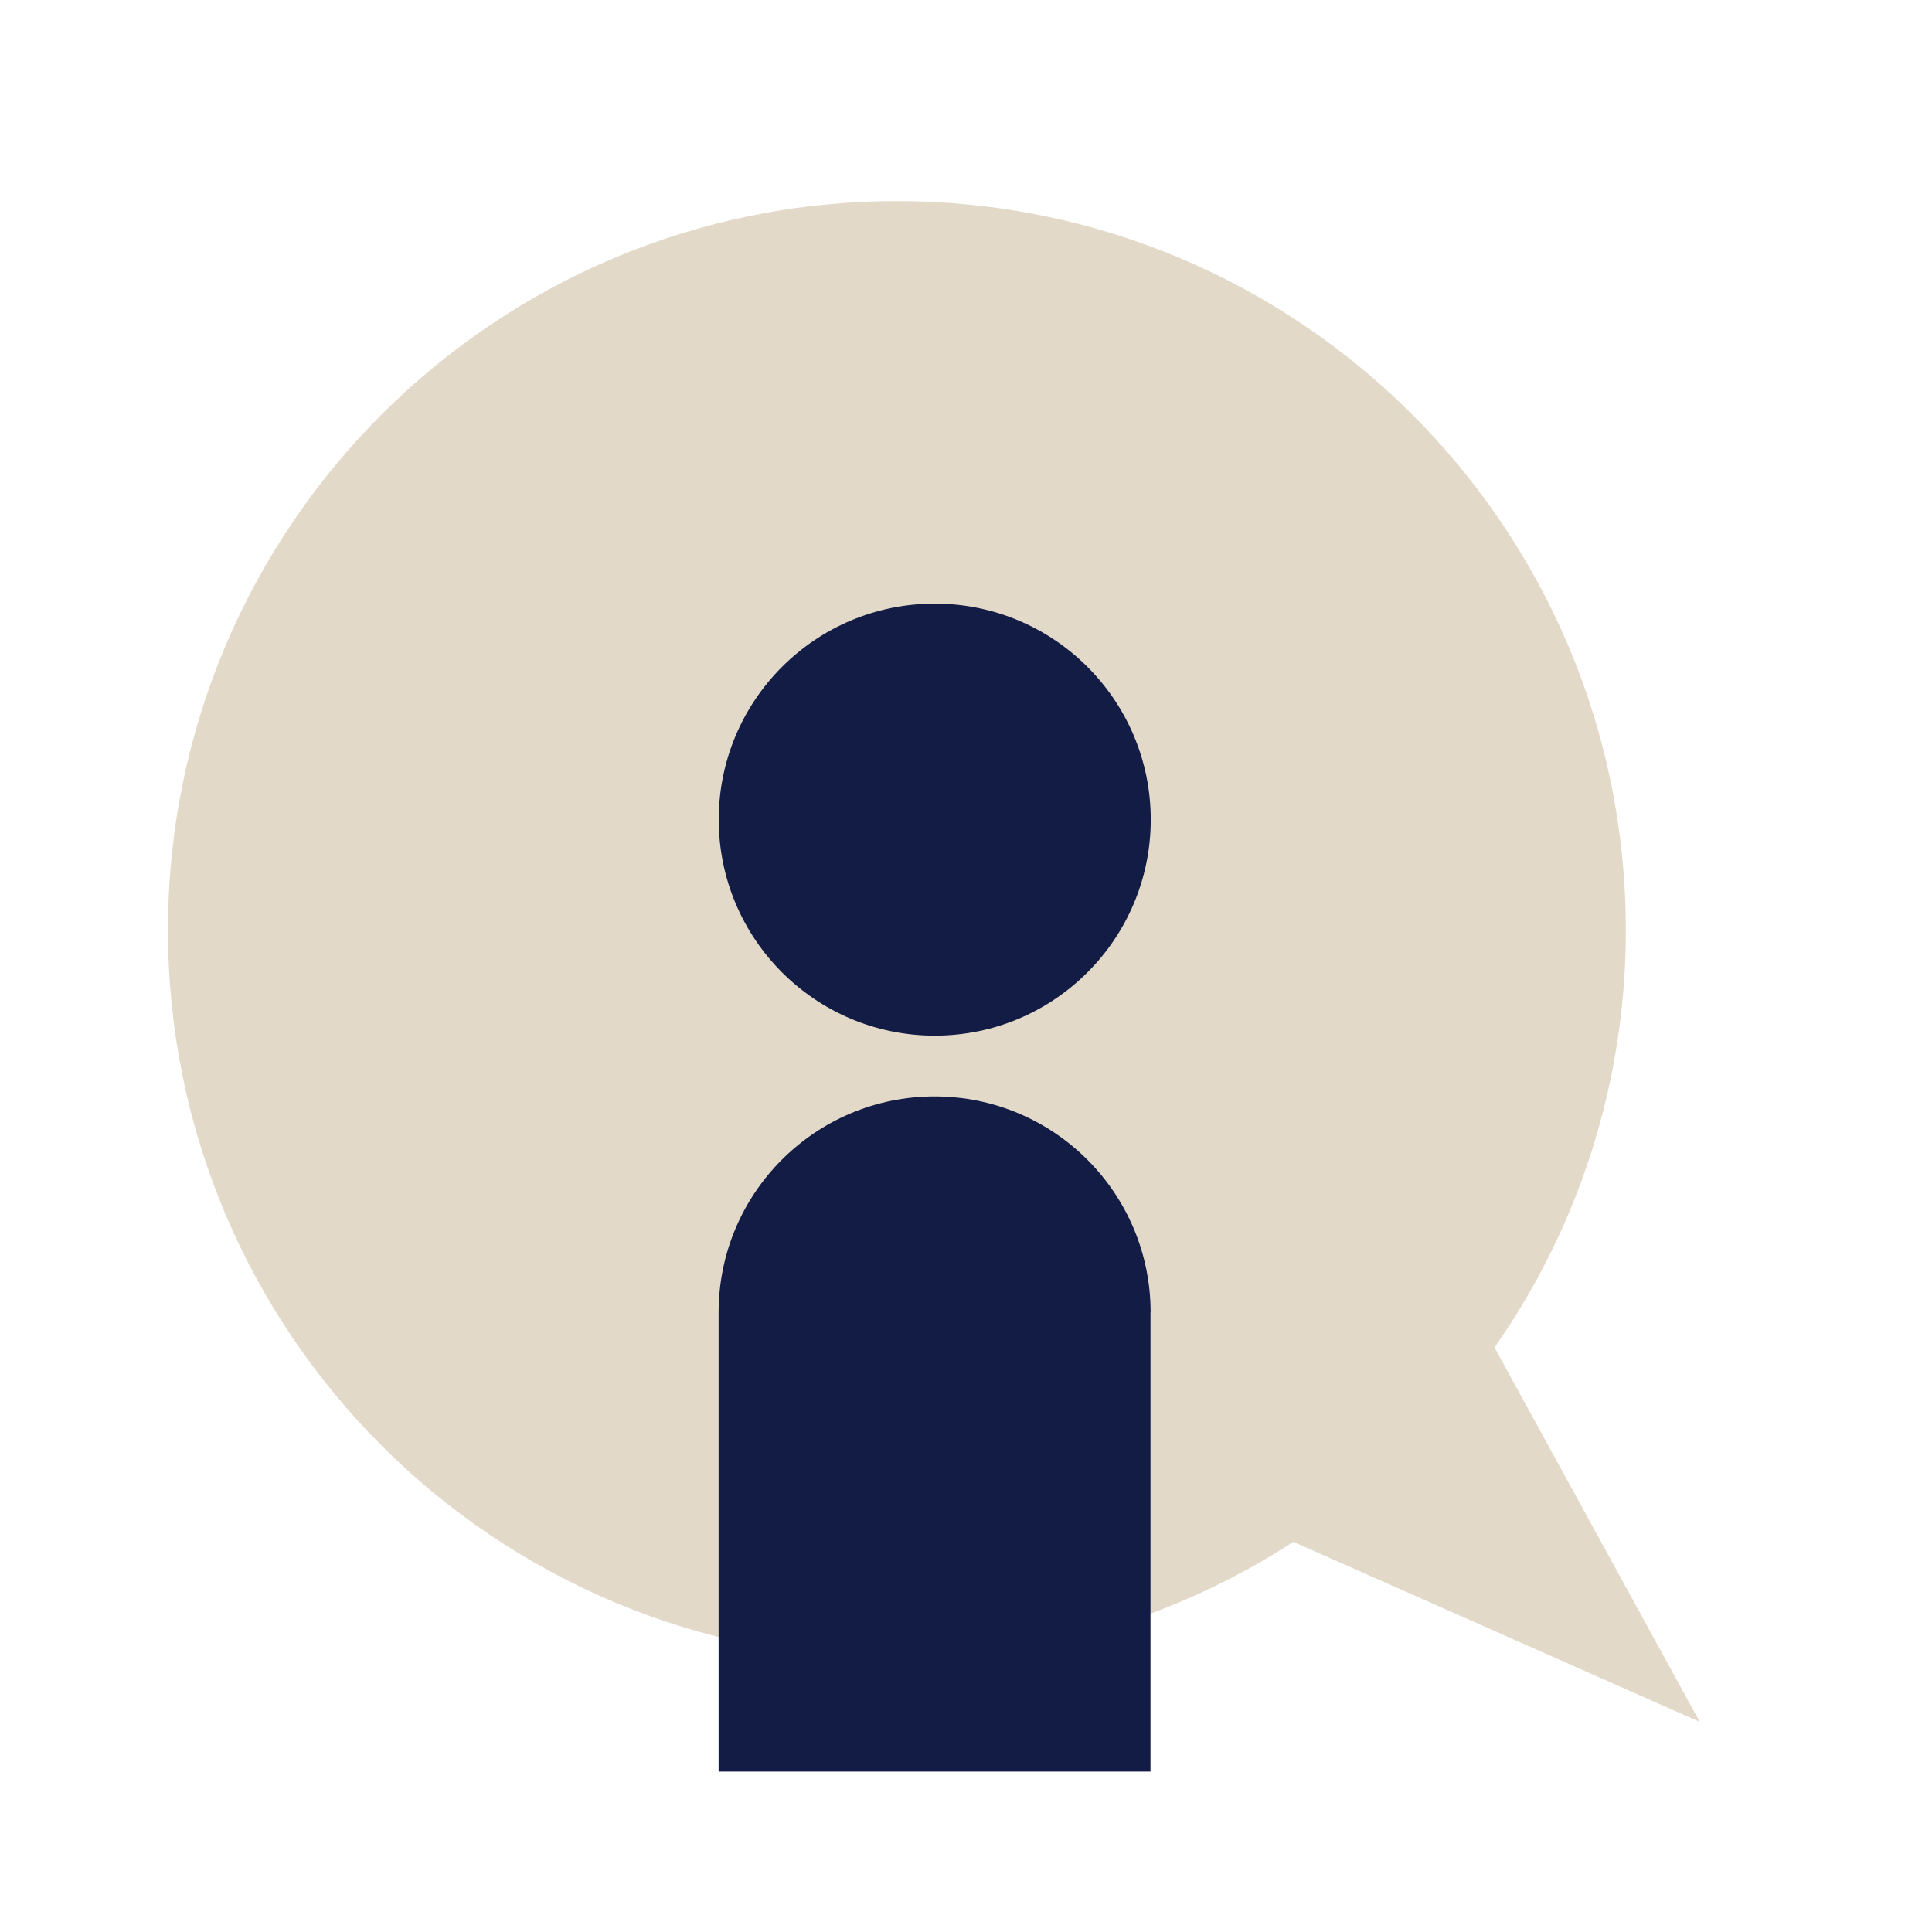
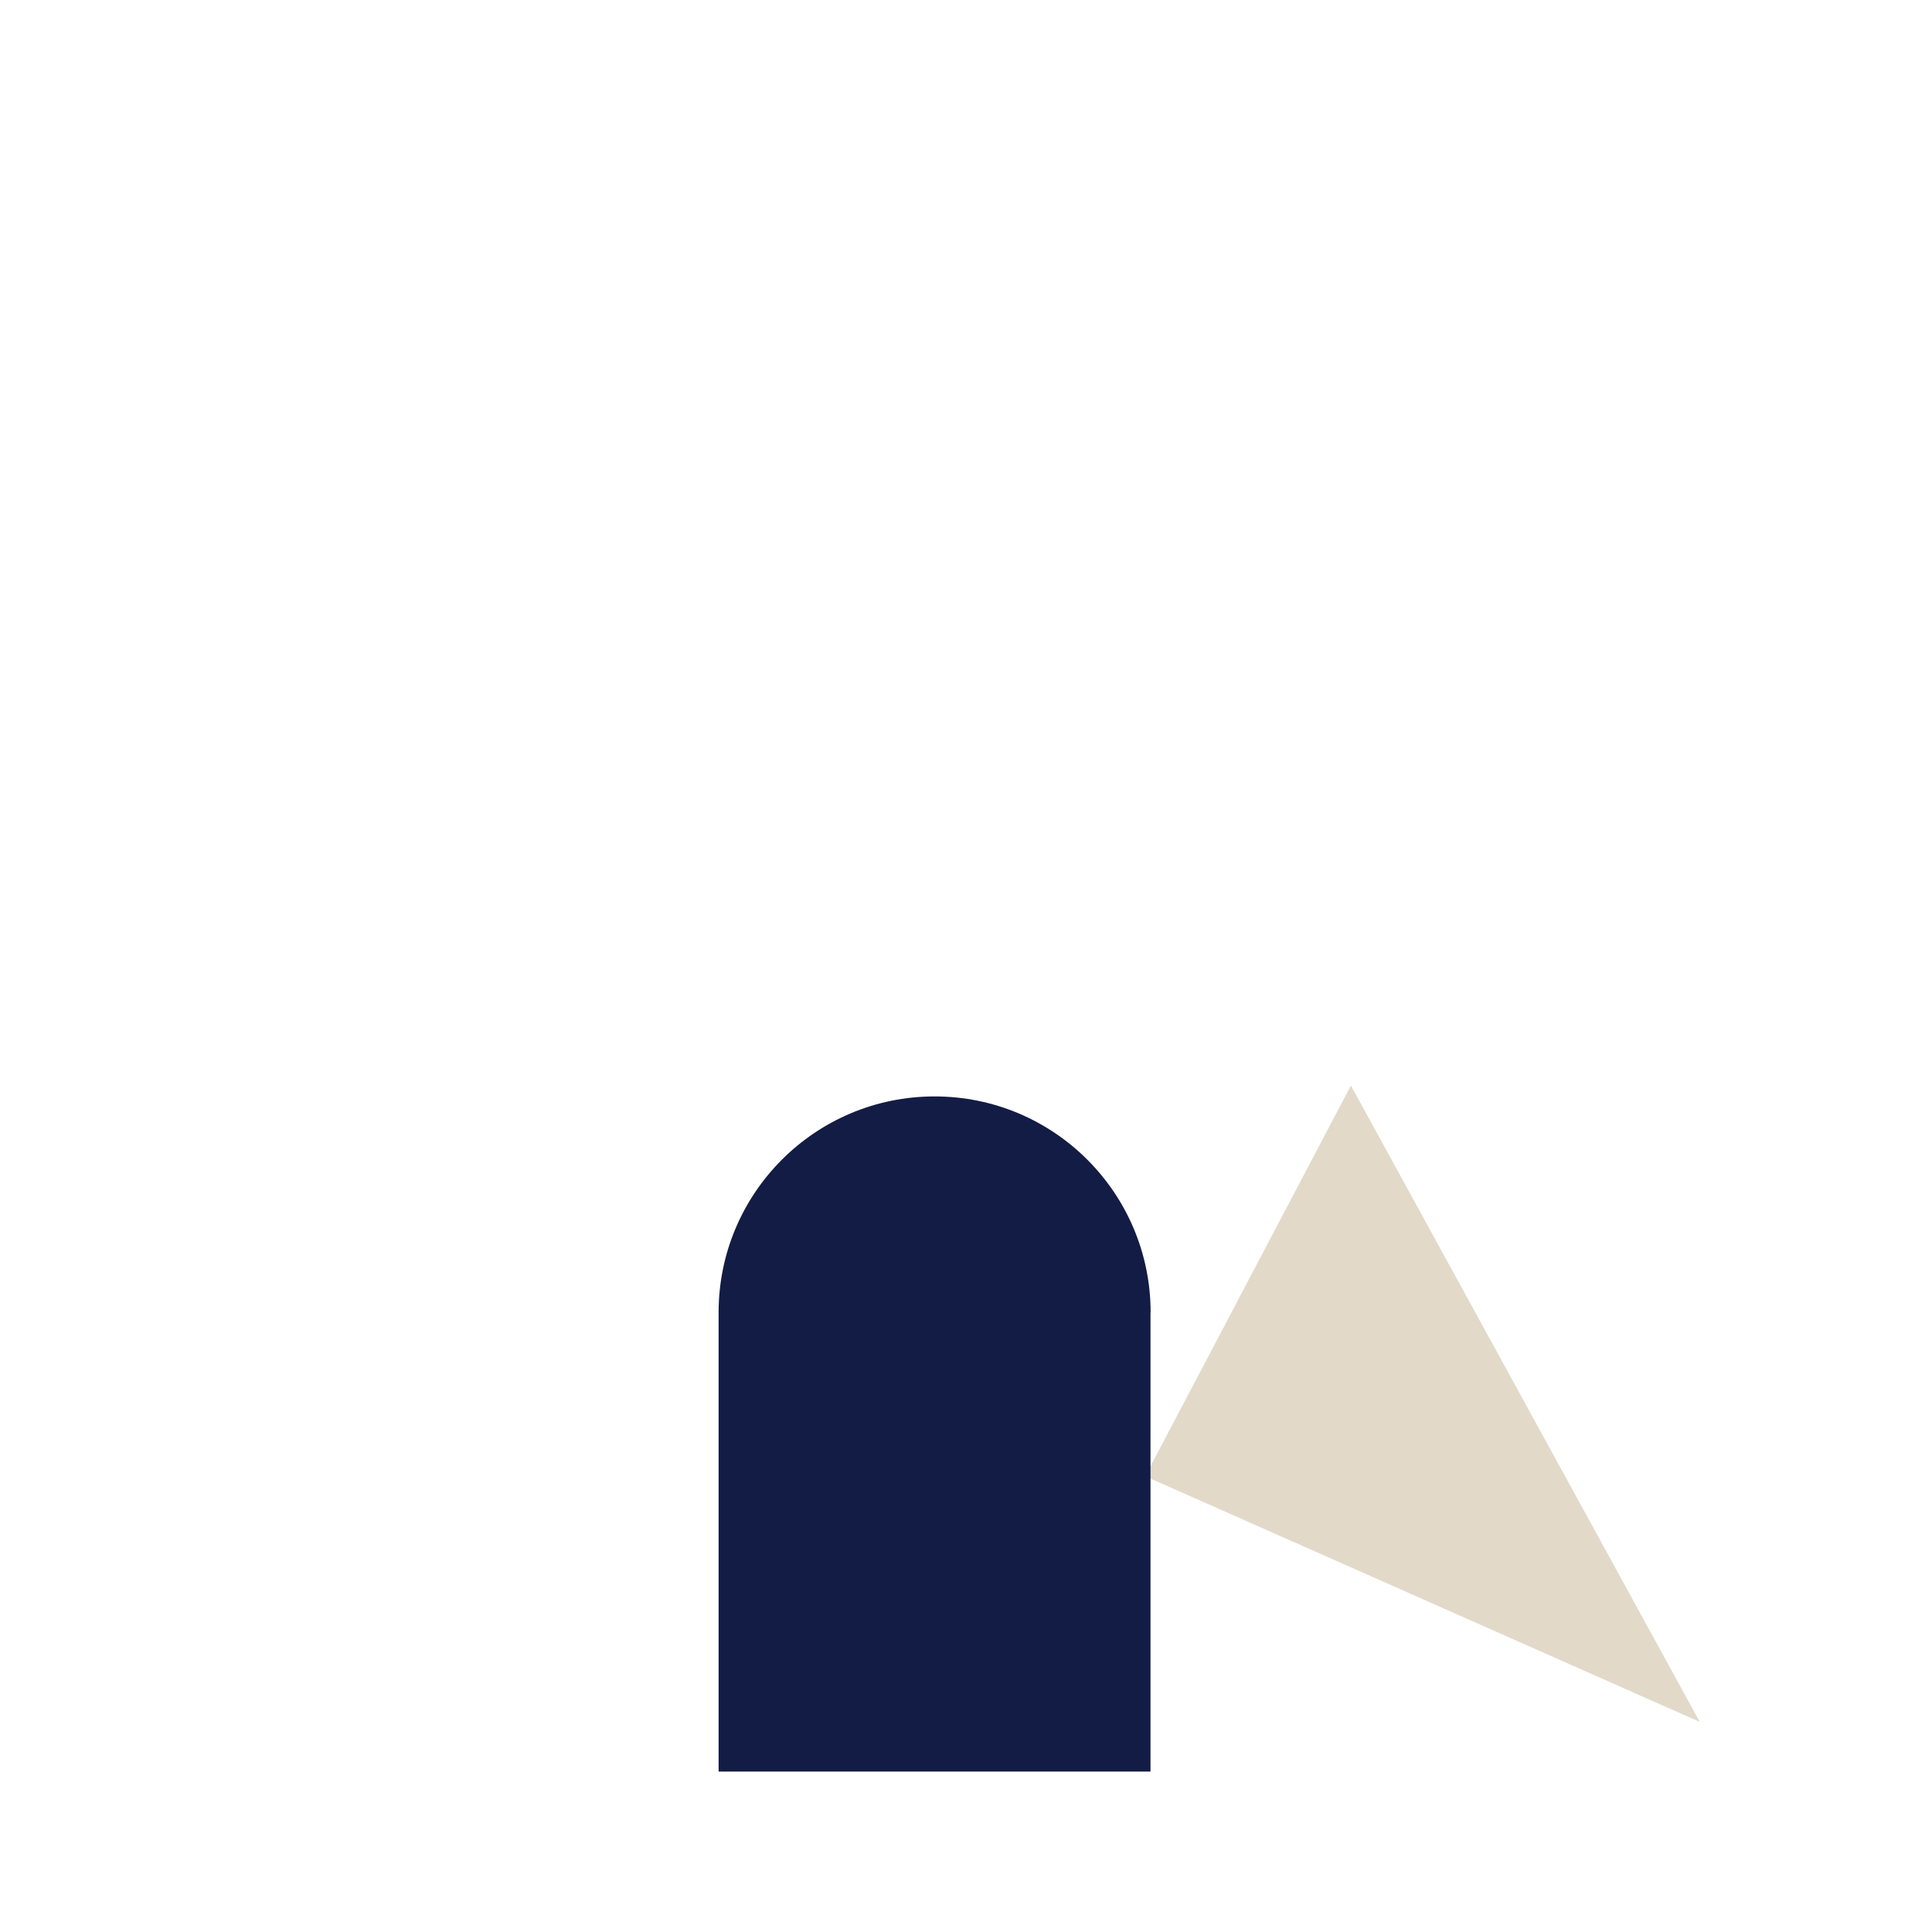
<svg xmlns="http://www.w3.org/2000/svg" width="61" height="61" viewBox="0 0 61 61" fill="none">
-   <path d="M28.319 52.38C41.029 52.38 51.333 42.075 51.333 29.365C51.333 16.654 41.029 6.35 28.319 6.35C15.608 6.35 5.304 16.654 5.304 29.365C5.304 42.075 15.608 52.38 28.319 52.38Z" fill="#E2D9C9" />
  <path d="M36.159 46.61L53.667 54.366L42.653 34.274" fill="#E2D9C9" />
-   <path d="M29.513 32.699C33.279 32.699 36.333 29.644 36.333 25.878C36.333 22.113 33.279 19.058 29.513 19.058C25.747 19.058 22.693 22.113 22.693 25.878C22.693 29.644 25.747 32.699 29.513 32.699Z" fill="#131C44" />
  <path d="M36.329 41.438C36.329 37.672 33.275 34.618 29.509 34.618C25.743 34.618 22.689 37.672 22.689 41.438V55.934H36.325V41.438H36.329Z" fill="#131C44" />
</svg>